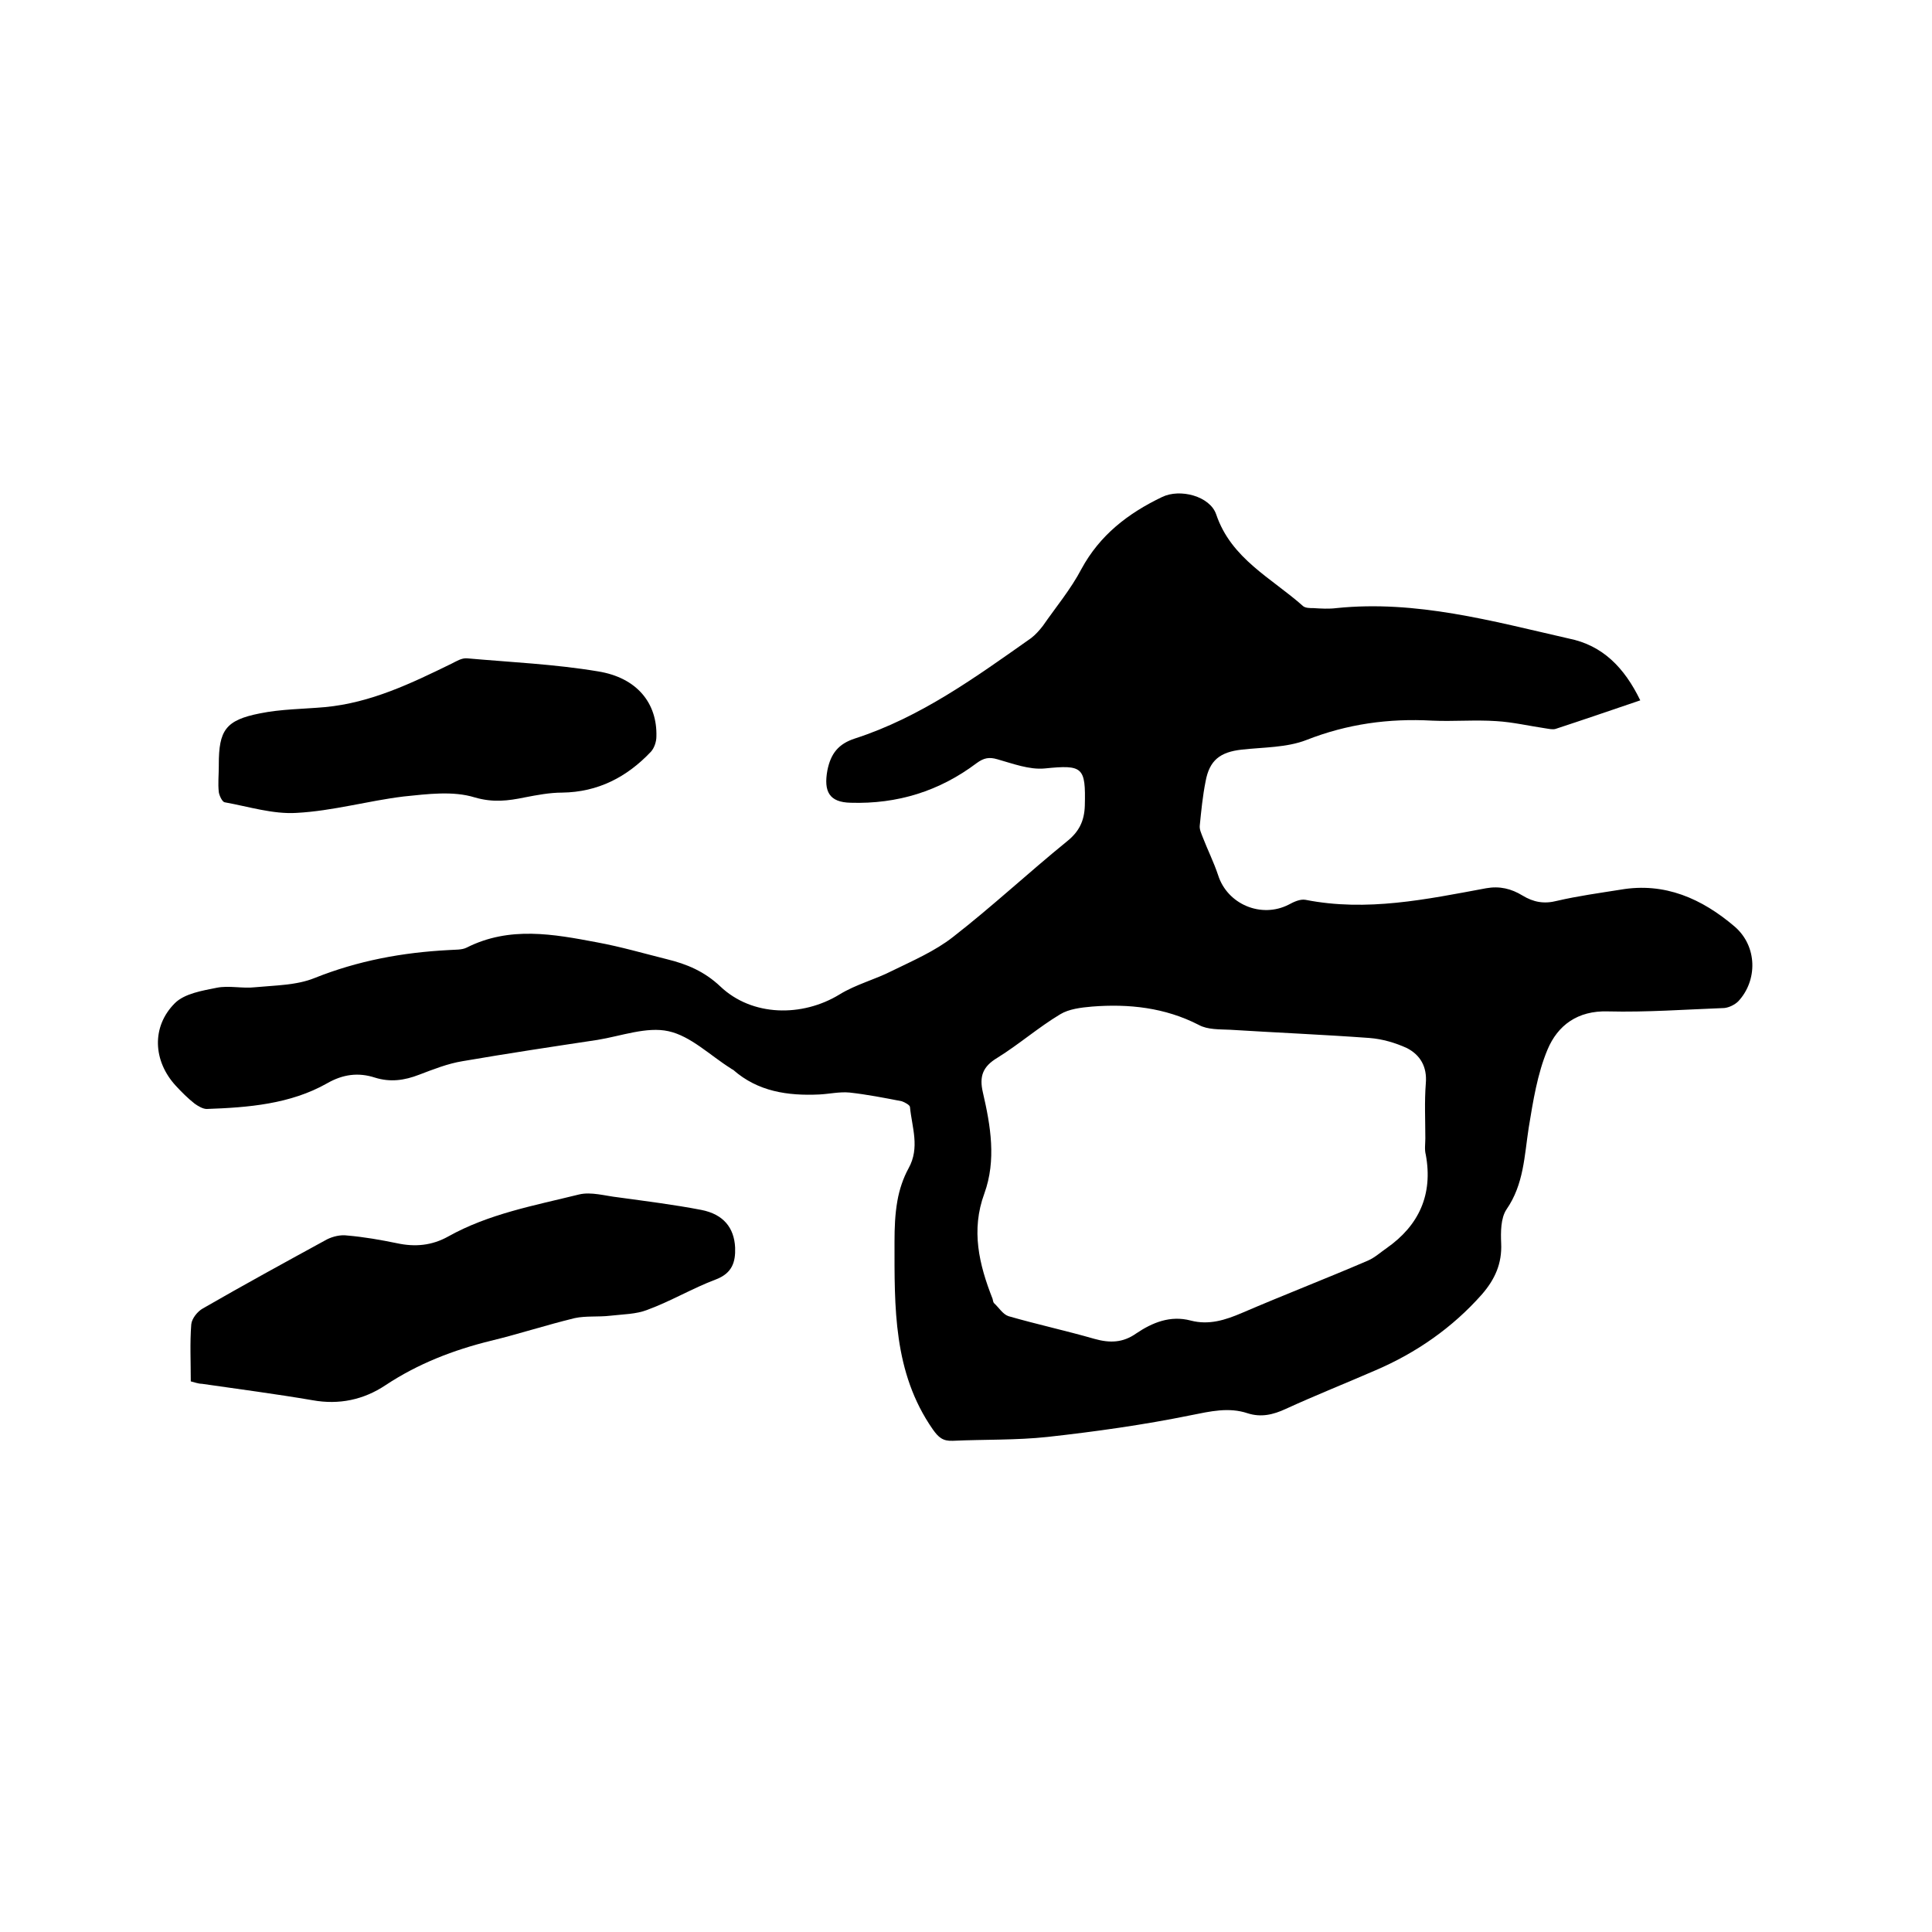
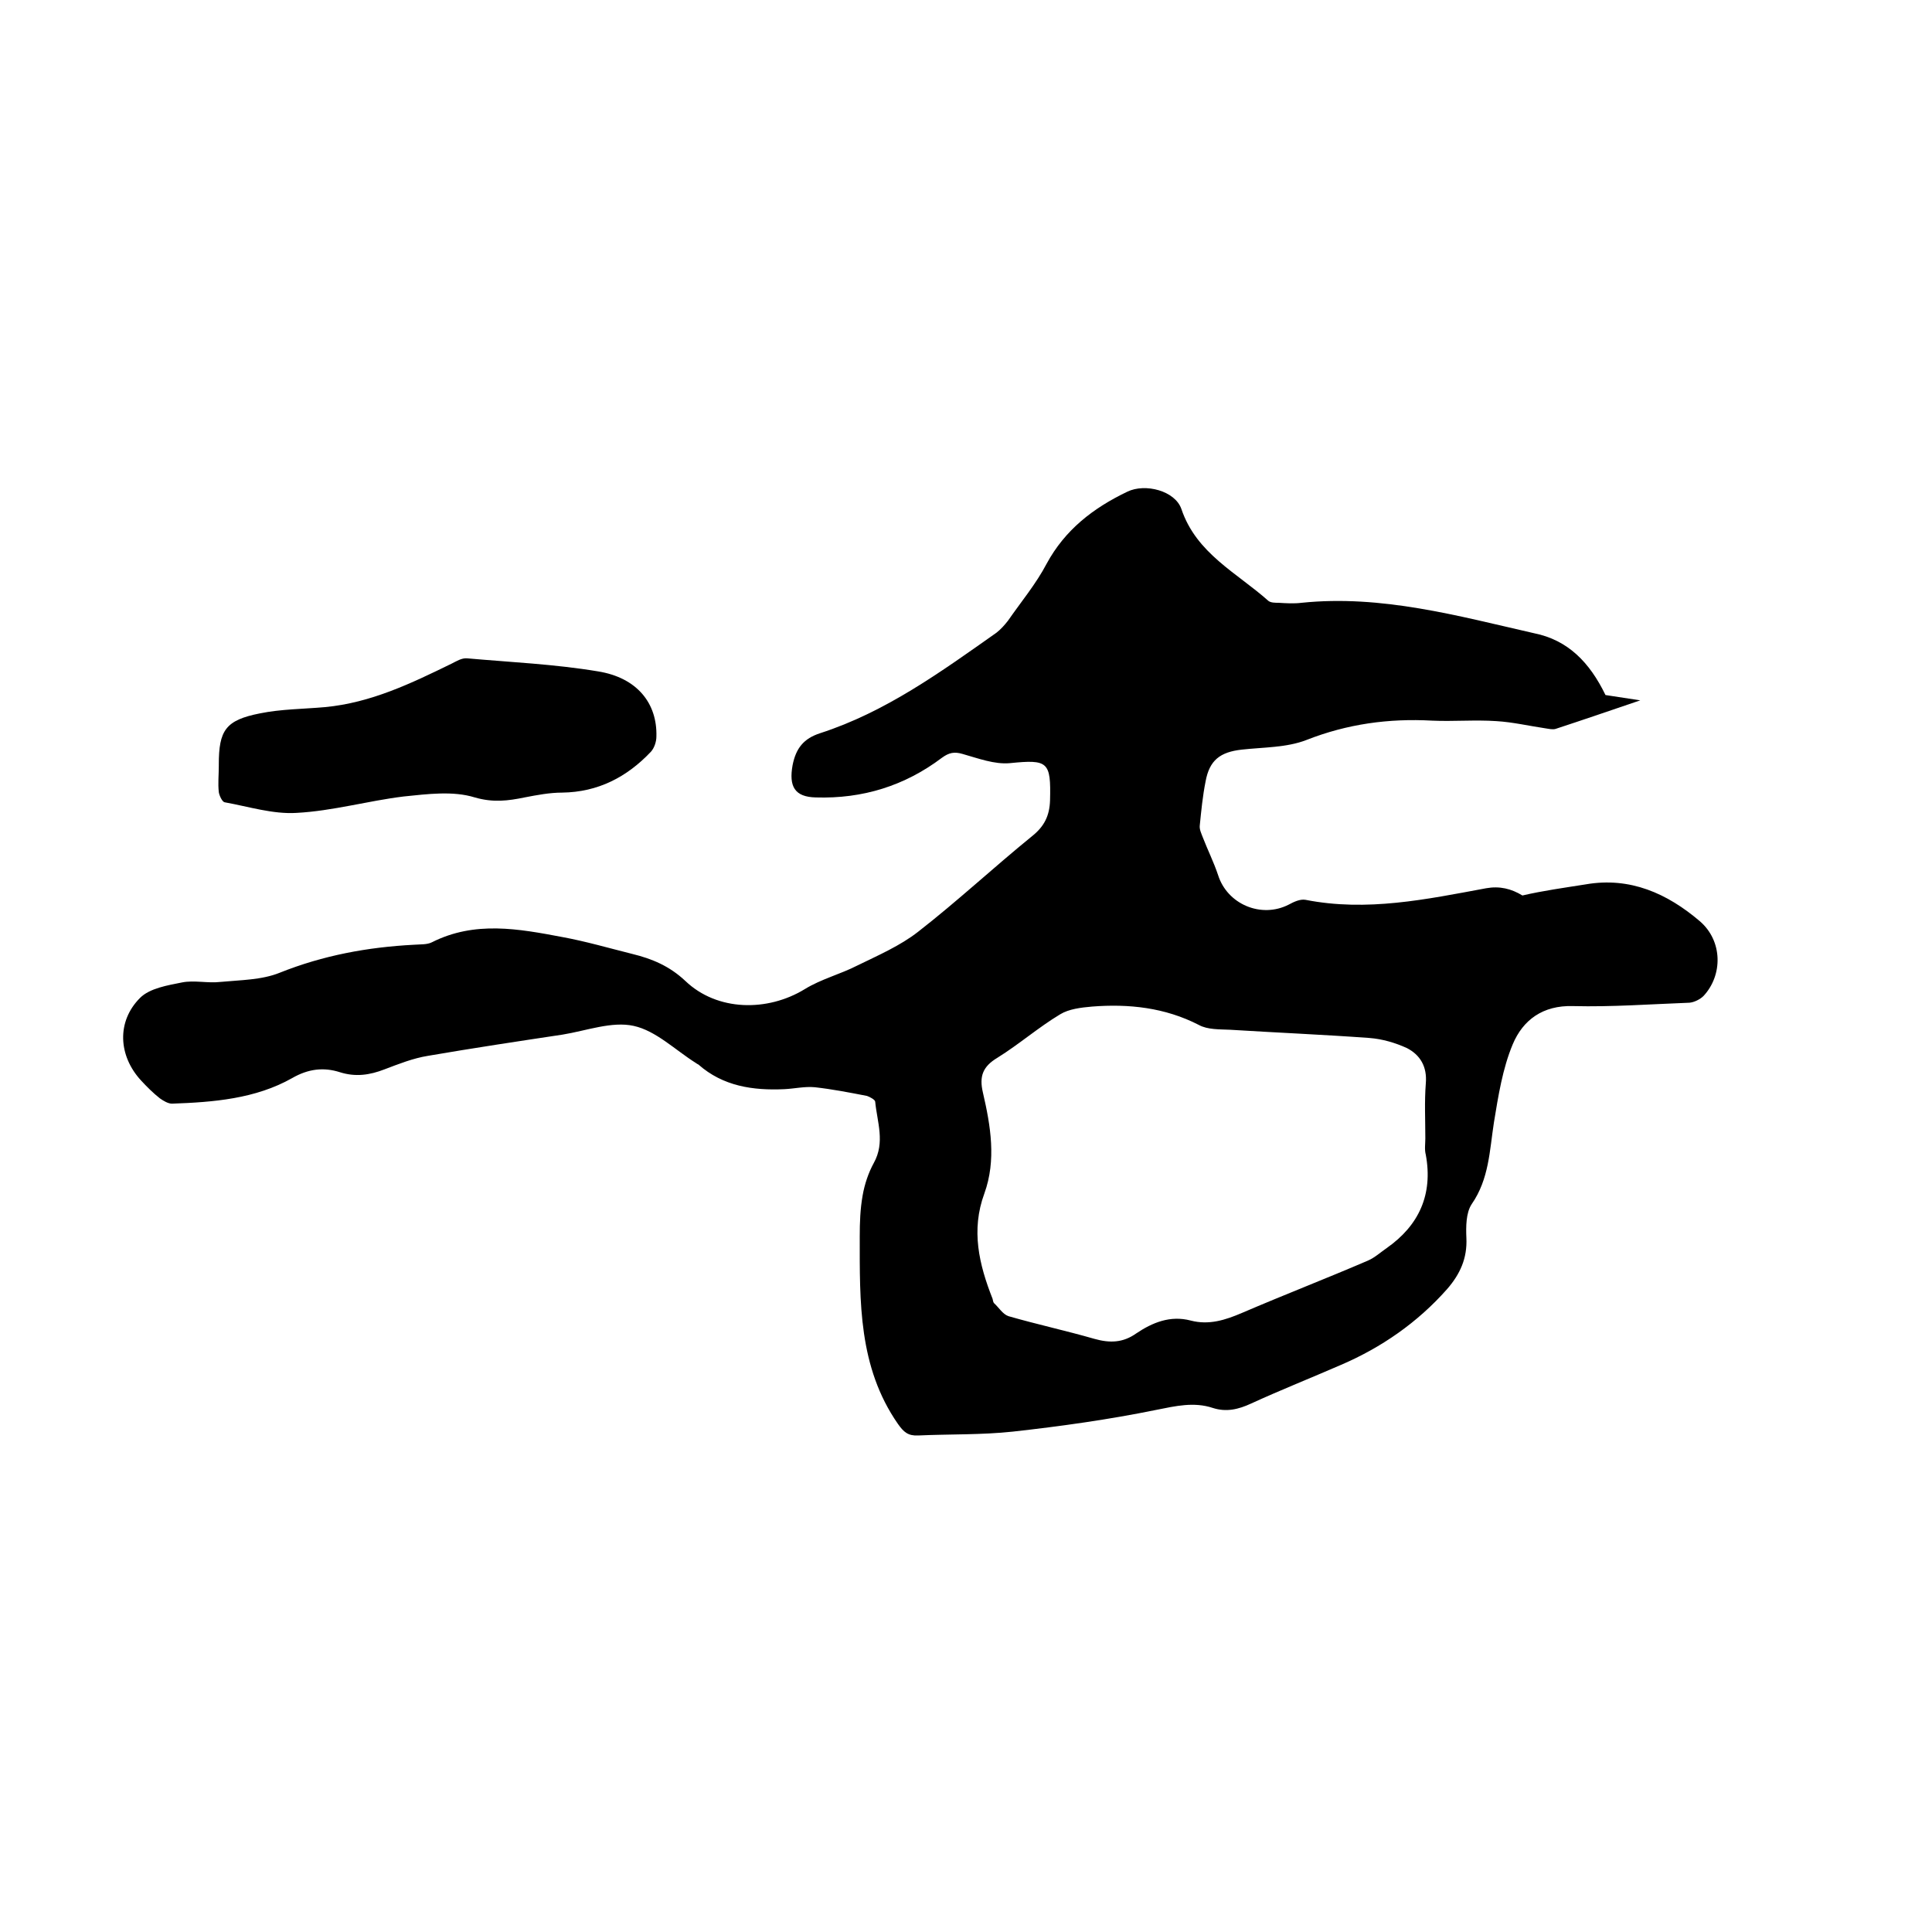
<svg xmlns="http://www.w3.org/2000/svg" enable-background="new 0 0 400 400" viewBox="0 0 400 400">
-   <path d="m339.6 145c-5.9 2-11.7 4-17.5 5.9-.6.2-1.4 0-2.1-.1-3.4-.5-6.8-1.3-10.2-1.5-4.4-.3-8.9.1-13.3-.1-9-.5-17.6.7-26 4-4.1 1.6-8.9 1.5-13.4 2s-6.7 2.2-7.5 6.6c-.6 3-.9 6.1-1.2 9.1-.1.8.3 1.6.6 2.4 1 2.6 2.3 5.2 3.2 7.9 1.9 6 8.9 9 14.6 6.1 1.1-.6 2.4-1.2 3.5-1 12.7 2.5 25-.1 37.4-2.4 2.8-.5 5.2.1 7.5 1.5s4.5 1.8 7.2 1.1c4.3-1 8.7-1.6 13.1-2.3 9.2-1.6 16.9 1.9 23.6 7.6 4.8 4.1 4.8 11.2.8 15.5-.7.7-1.9 1.3-2.9 1.4-8 .3-16.1.9-24.1.7-6.3-.2-10.4 2.9-12.5 7.9s-3 10.7-3.9 16.2c-.9 5.8-1 11.7-4.6 16.9-1.2 1.8-1.2 4.7-1.1 7 .2 4.2-1.3 7.5-4 10.6-6.1 6.9-13.6 12.1-22 15.7-6.2 2.7-12.5 5.2-18.6 8-2.6 1.2-5.1 1.8-7.9.9-3.9-1.3-7.7-.4-11.7.4-9.8 2-19.8 3.4-29.7 4.5-6.5.7-13.1.5-19.6.8-2.1.1-3-.7-4.2-2.4-8.2-11.8-7.9-25.3-7.9-38.8 0-2.9.1-5.7.6-8.5.4-2.3 1.2-4.7 2.3-6.7 2.4-4.3.7-8.5.3-12.7 0-.4-1.1-1-1.7-1.2-3.6-.7-7.2-1.4-10.8-1.8-2.1-.2-4.2.3-6.3.4-6.5.3-12.7-.6-17.8-5.1-.2-.1-.4-.2-.5-.3-4.3-2.7-8.3-6.7-12.9-7.7-4.5-1-9.8 1-14.7 1.8-9.3 1.4-18.6 2.8-27.9 4.4-3.1.5-6.1 1.7-9 2.8-3.1 1.2-6 1.6-9.2.6-3.4-1.1-6.6-.7-9.9 1.2-7.6 4.3-16.3 5-24.9 5.3-.8 0-1.8-.6-2.5-1.1-1.4-1.1-2.7-2.4-3.9-3.7-4.7-5.1-5.1-12.2-.2-17.1 2-2 5.7-2.6 8.7-3.2 2.5-.5 5.3.2 7.9-.1 4.2-.4 8.6-.4 12.3-1.9 9-3.6 18.2-5.3 27.8-5.8 1.3-.1 2.7 0 3.7-.5 8.9-4.5 18-2.8 27-1.1 4.9.9 9.7 2.3 14.5 3.5 4.1 1 7.7 2.5 11 5.6 6.6 6.3 17 6.4 24.7 1.7 3.4-2.1 7.4-3.1 10.9-4.9 4.3-2.1 8.9-4.1 12.6-7 8.1-6.3 15.6-13.3 23.6-19.8 2.5-2 3.6-4.2 3.7-7.4.2-8-.4-8.5-8.3-7.7-3.2.3-6.6-1-9.8-1.9-1.7-.5-2.8-.3-4.3.8-7.7 5.8-16.4 8.5-26.1 8.2-4.4-.1-5.6-2.3-4.8-6.7.7-3.5 2.3-5.5 5.7-6.6 13.6-4.4 25-12.7 36.5-20.8.9-.7 1.7-1.6 2.4-2.5 2.7-3.9 5.8-7.6 8-11.8 3.8-7 9.6-11.5 16.7-14.9 3.7-1.8 9.9-.2 11.2 3.6 3.1 9.2 11.5 13.2 18 19 .5.4 1.4.4 2.1.4 1.6.1 3.2.2 4.8 0 16.5-1.7 32.3 2.7 48.1 6.3 7 1.4 11.5 6 14.8 12.8zm-44.5 90.7c0-3.8-.2-7.6.1-11.4.3-3.5-1.2-5.9-3.9-7.3-2.4-1.1-5.1-1.9-7.8-2.1-9.6-.7-19.2-1.1-28.8-1.7-2.2-.1-4.7 0-6.5-1-7-3.6-14.5-4.4-22.1-3.8-2.3.2-4.8.5-6.6 1.6-4.5 2.7-8.5 6.2-13 9-3 1.8-3.8 3.8-3 7.2 1.6 6.9 2.8 14 .3 20.9-2.8 7.6-1.1 14.7 1.7 21.8.1.3.1.7.3.9 1 .9 1.8 2.3 3 2.7 5.9 1.7 11.9 3 17.8 4.7 3.2.9 5.9.8 8.6-1.1 3.4-2.3 7.1-3.8 11.3-2.7 3.8 1 7.2-.1 10.7-1.6 8.6-3.7 17.4-7.1 26-10.8 1.4-.6 2.6-1.7 3.9-2.6 6.7-4.7 9.6-11.1 8.1-19.3-.3-1.1-.1-2.3-.1-3.4z" />
-   <path d="m39.5 286c0-4.1-.2-8 .1-11.8.1-1.2 1.3-2.7 2.4-3.3 8.5-4.9 17.1-9.6 25.7-14.3 1.2-.6 2.8-1 4.2-.8 3.5.3 6.9.9 10.3 1.6 3.7.8 7.2.5 10.6-1.4 8.4-4.7 17.8-6.4 27.1-8.7 2.5-.6 5.4.3 8.1.6 5.8.8 11.5 1.5 17.2 2.6 4.6.9 6.8 3.7 7 7.8.1 3-.6 5.3-4 6.6-4.8 1.8-9.3 4.5-14.2 6.3-2.3.9-5 .9-7.6 1.2-2.5.3-5.1 0-7.4.5-5.8 1.4-11.6 3.3-17.4 4.7-7.7 1.9-15 4.7-21.8 9.2-4.5 3-9.6 4.1-15.1 3.1-7.6-1.3-15.3-2.3-22.9-3.4-.7 0-1.5-.3-2.3-.5z" />
+   <path d="m339.6 145c-5.9 2-11.7 4-17.5 5.9-.6.2-1.4 0-2.1-.1-3.4-.5-6.8-1.3-10.2-1.5-4.4-.3-8.9.1-13.3-.1-9-.5-17.6.7-26 4-4.1 1.6-8.9 1.5-13.4 2s-6.7 2.2-7.5 6.6c-.6 3-.9 6.1-1.2 9.1-.1.8.3 1.6.6 2.4 1 2.6 2.3 5.2 3.2 7.9 1.9 6 8.9 9 14.6 6.1 1.1-.6 2.4-1.2 3.5-1 12.7 2.5 25-.1 37.4-2.4 2.8-.5 5.2.1 7.5 1.5c4.3-1 8.7-1.6 13.1-2.3 9.2-1.6 16.9 1.9 23.6 7.6 4.8 4.1 4.8 11.2.8 15.5-.7.7-1.9 1.3-2.9 1.4-8 .3-16.1.9-24.1.7-6.3-.2-10.4 2.9-12.5 7.9s-3 10.7-3.9 16.2c-.9 5.8-1 11.7-4.6 16.9-1.2 1.8-1.2 4.7-1.1 7 .2 4.2-1.3 7.5-4 10.6-6.1 6.9-13.6 12.1-22 15.7-6.2 2.7-12.5 5.2-18.6 8-2.6 1.2-5.1 1.8-7.9.9-3.9-1.3-7.7-.4-11.7.4-9.8 2-19.8 3.4-29.7 4.5-6.5.7-13.1.5-19.6.8-2.1.1-3-.7-4.2-2.4-8.2-11.8-7.9-25.3-7.9-38.8 0-2.9.1-5.7.6-8.5.4-2.3 1.2-4.7 2.3-6.7 2.4-4.3.7-8.5.3-12.7 0-.4-1.1-1-1.7-1.2-3.6-.7-7.2-1.4-10.8-1.8-2.1-.2-4.2.3-6.3.4-6.5.3-12.7-.6-17.8-5.1-.2-.1-.4-.2-.5-.3-4.3-2.7-8.3-6.7-12.9-7.7-4.5-1-9.8 1-14.7 1.8-9.3 1.4-18.6 2.8-27.9 4.4-3.1.5-6.1 1.7-9 2.8-3.1 1.2-6 1.6-9.2.6-3.4-1.1-6.6-.7-9.9 1.2-7.6 4.3-16.3 5-24.9 5.3-.8 0-1.8-.6-2.5-1.1-1.4-1.1-2.7-2.4-3.9-3.7-4.7-5.1-5.1-12.2-.2-17.1 2-2 5.7-2.6 8.7-3.2 2.5-.5 5.3.2 7.9-.1 4.2-.4 8.6-.4 12.3-1.9 9-3.6 18.2-5.3 27.8-5.8 1.3-.1 2.7 0 3.7-.5 8.9-4.5 18-2.8 27-1.1 4.9.9 9.7 2.3 14.5 3.5 4.1 1 7.7 2.5 11 5.6 6.6 6.3 17 6.4 24.7 1.7 3.4-2.1 7.4-3.1 10.9-4.9 4.3-2.1 8.9-4.1 12.6-7 8.1-6.3 15.6-13.3 23.6-19.8 2.5-2 3.6-4.2 3.7-7.4.2-8-.4-8.5-8.3-7.7-3.2.3-6.6-1-9.8-1.9-1.7-.5-2.8-.3-4.3.8-7.7 5.8-16.4 8.5-26.1 8.2-4.4-.1-5.6-2.3-4.8-6.7.7-3.5 2.3-5.5 5.7-6.6 13.6-4.4 25-12.7 36.5-20.8.9-.7 1.7-1.6 2.4-2.5 2.7-3.9 5.8-7.6 8-11.8 3.8-7 9.6-11.5 16.7-14.9 3.7-1.8 9.9-.2 11.2 3.6 3.1 9.2 11.5 13.2 18 19 .5.4 1.4.4 2.1.4 1.6.1 3.2.2 4.8 0 16.5-1.7 32.3 2.7 48.1 6.3 7 1.4 11.5 6 14.8 12.8zm-44.5 90.7c0-3.8-.2-7.6.1-11.4.3-3.5-1.2-5.9-3.9-7.3-2.4-1.1-5.1-1.9-7.8-2.1-9.6-.7-19.2-1.1-28.8-1.7-2.2-.1-4.7 0-6.5-1-7-3.6-14.5-4.4-22.1-3.8-2.3.2-4.8.5-6.6 1.6-4.5 2.7-8.5 6.2-13 9-3 1.8-3.8 3.8-3 7.2 1.6 6.9 2.8 14 .3 20.9-2.8 7.6-1.1 14.7 1.7 21.8.1.3.1.7.3.9 1 .9 1.8 2.3 3 2.7 5.9 1.7 11.9 3 17.8 4.7 3.2.9 5.9.8 8.6-1.1 3.4-2.3 7.1-3.8 11.3-2.7 3.8 1 7.2-.1 10.7-1.6 8.6-3.7 17.4-7.1 26-10.8 1.4-.6 2.6-1.7 3.9-2.6 6.7-4.7 9.6-11.1 8.1-19.3-.3-1.1-.1-2.3-.1-3.4z" />
  <path d="m45.3 158.6c0-.1 0-.2 0-.3 0-7.1 1.4-9.2 8.5-10.6 4.4-.9 9-.9 13.5-1.3 9.5-.9 17.8-4.9 26.2-9 1-.5 2.1-1.2 3.2-1.1 9 .8 18.1 1.2 27.1 2.7 8.1 1.3 12.3 6.6 12.1 13.5 0 1-.4 2.3-1.1 3.1-5 5.3-11 8.4-18.4 8.5-2.6 0-5.2.5-7.8 1-3.4.7-6.5 1.1-10.3 0-4.5-1.4-9.8-.7-14.7-.2-7.4.9-14.7 3-22.2 3.4-4.9.3-9.9-1.3-14.9-2.2-.5-.1-1.1-1.4-1.2-2.1-.2-1.8 0-3.6 0-5.4z" />
</svg>